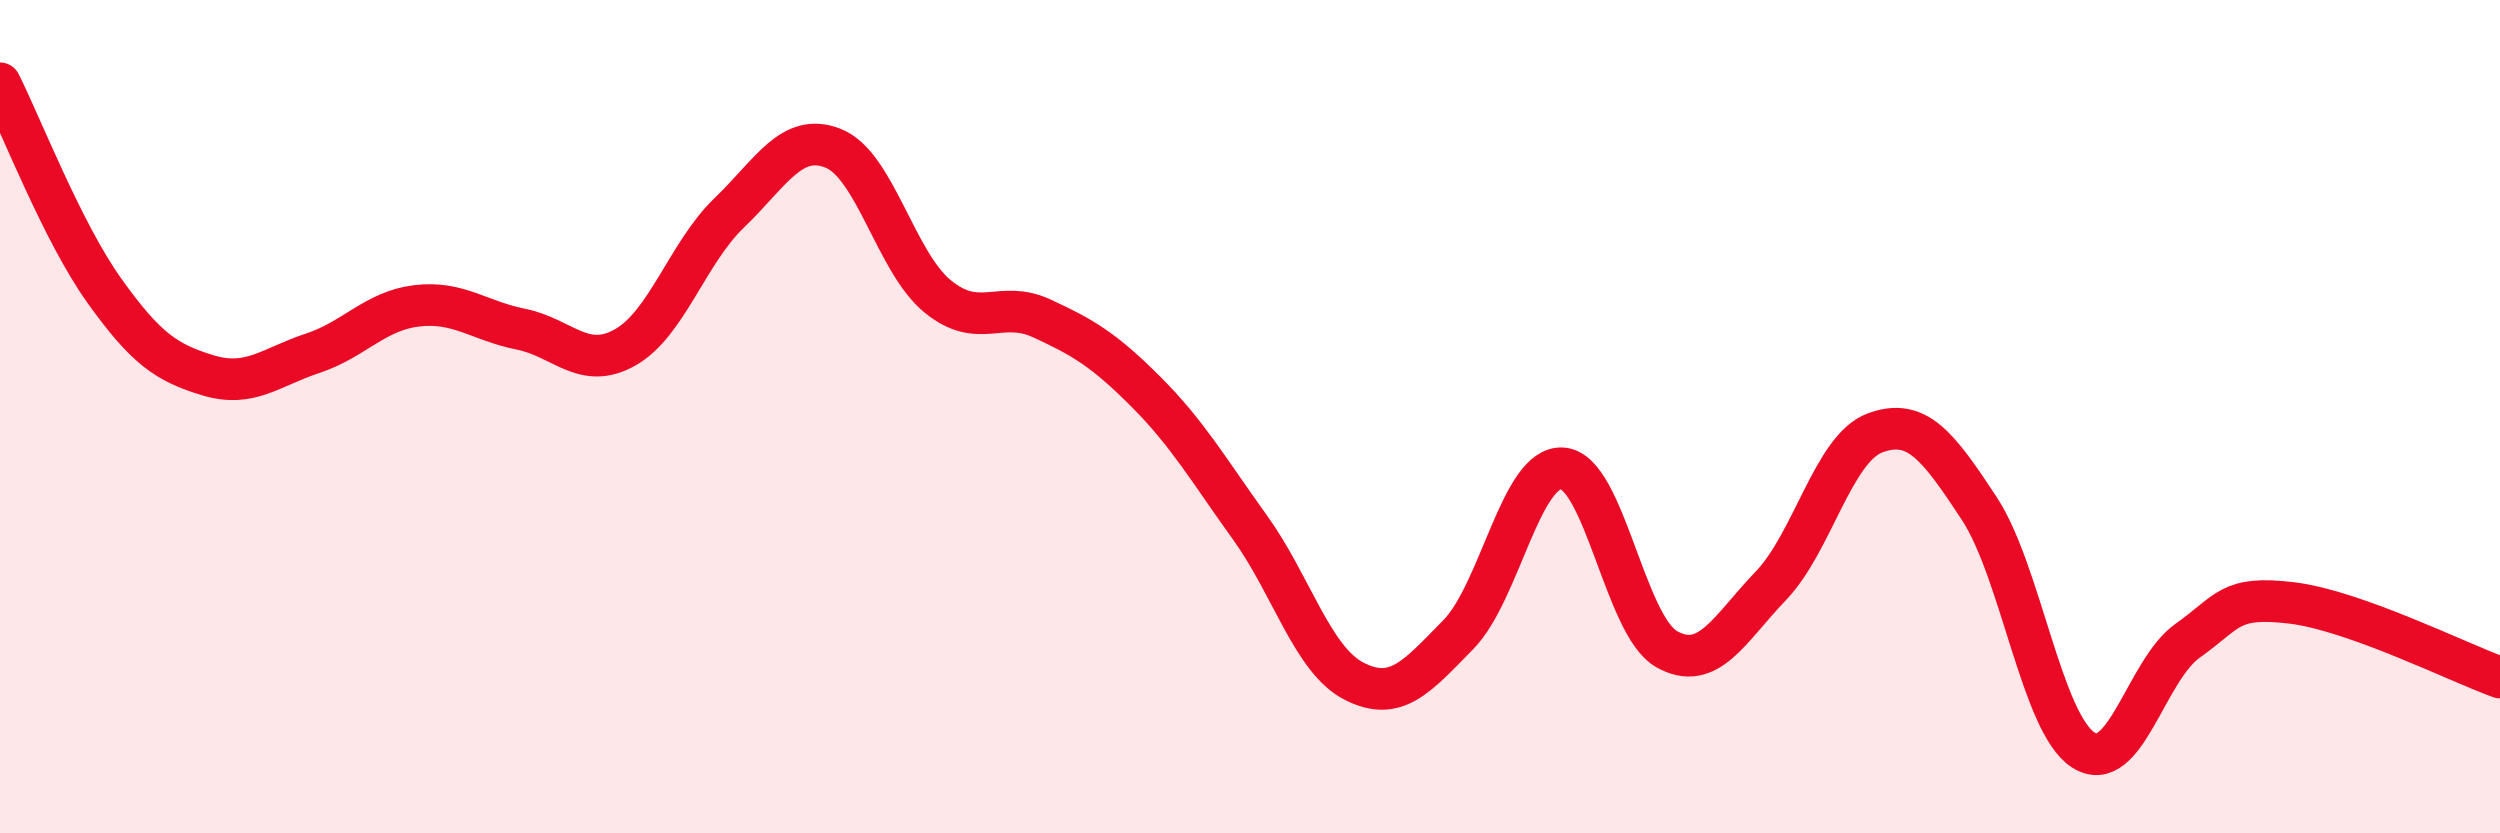
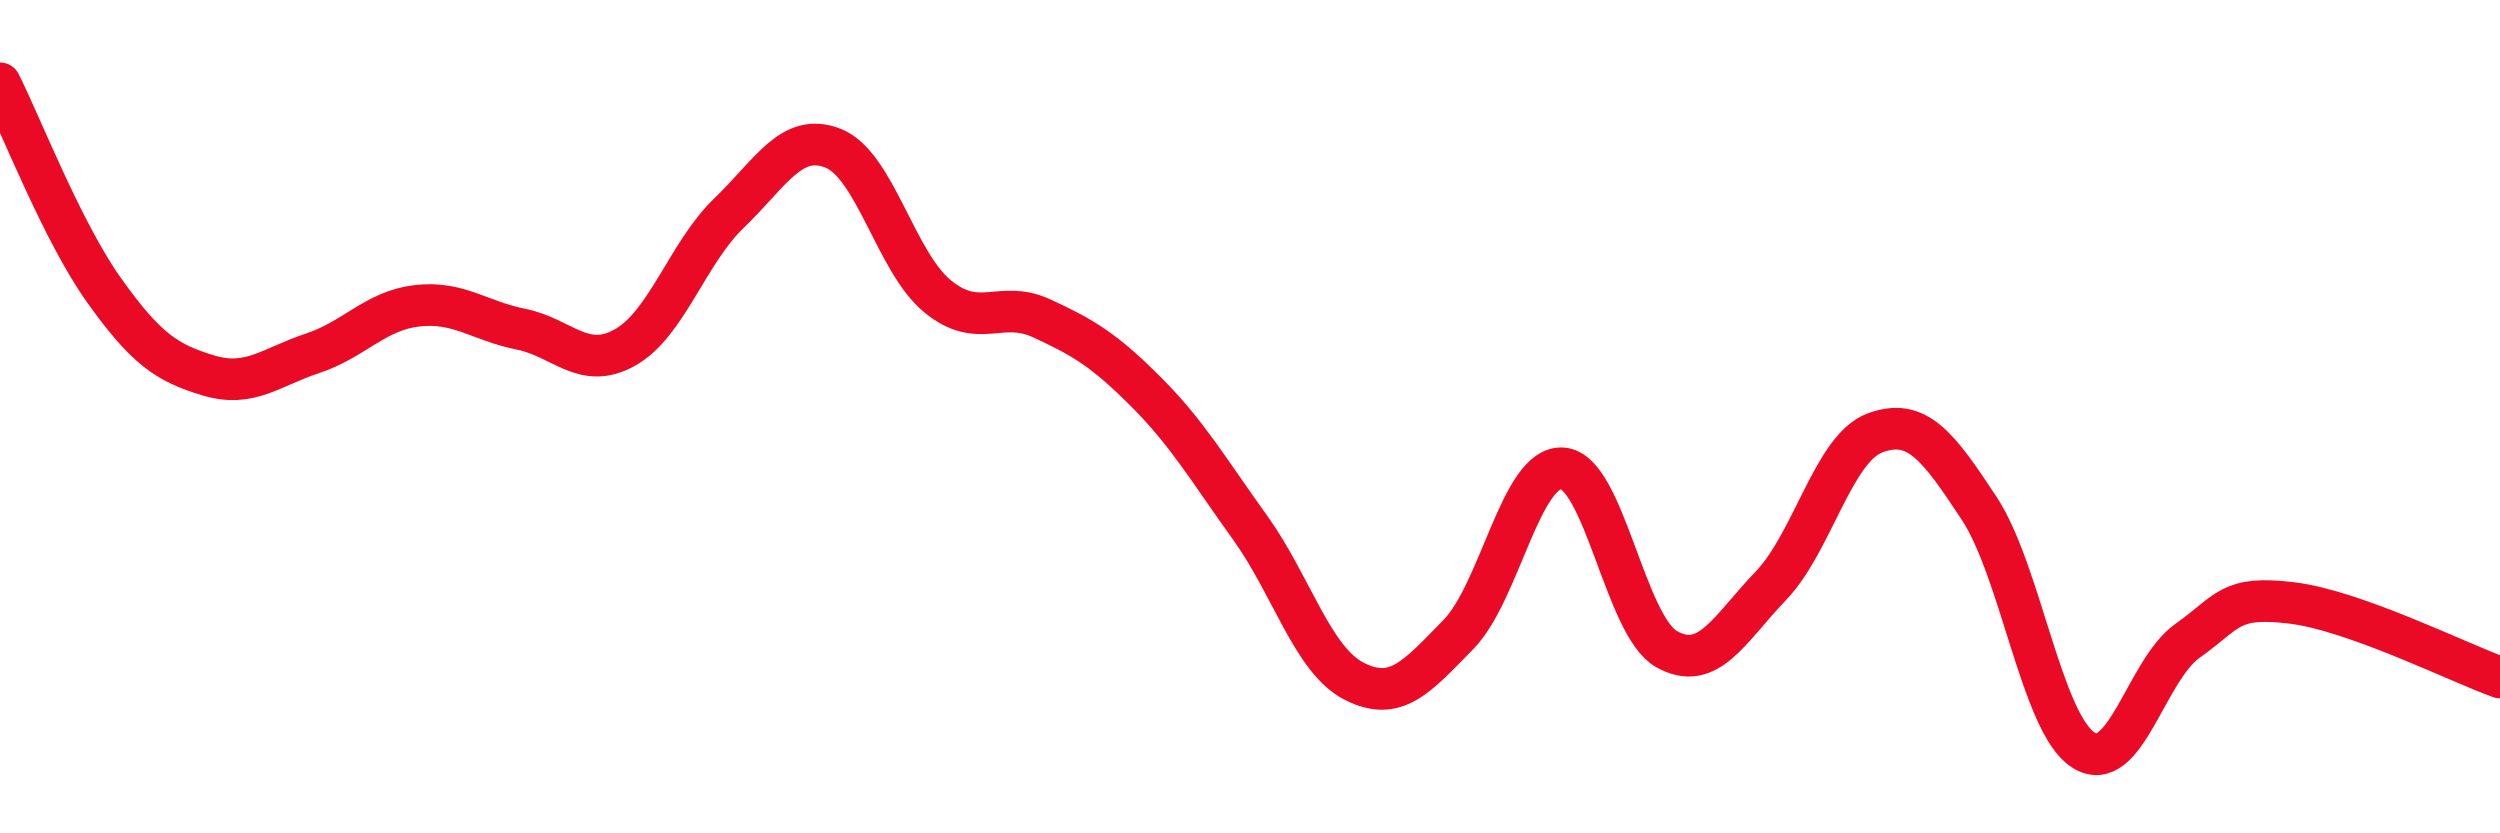
<svg xmlns="http://www.w3.org/2000/svg" width="60" height="20" viewBox="0 0 60 20">
-   <path d="M 0,2 C 0.5,2.99 1.5,5.57 2.5,6.97 C 3.5,8.37 4,8.71 5,9.01 C 6,9.31 6.5,8.81 7.5,8.48 C 8.5,8.15 9,7.46 10,7.34 C 11,7.22 11.5,7.7 12.5,7.9 C 13.5,8.1 14,8.9 15,8.34 C 16,7.78 16.5,6.07 17.5,5.11 C 18.5,4.15 19,3.16 20,3.56 C 21,3.96 21.5,6.29 22.5,7.11 C 23.5,7.93 24,7.18 25,7.64 C 26,8.1 26.5,8.4 27.5,9.4 C 28.5,10.4 29,11.27 30,12.66 C 31,14.05 31.5,15.84 32.5,16.35 C 33.5,16.86 34,16.25 35,15.23 C 36,14.21 36.5,11.17 37.5,11.24 C 38.5,11.31 39,15.02 40,15.58 C 41,16.14 41.5,15.1 42.5,14.06 C 43.5,13.02 44,10.76 45,10.39 C 46,10.02 46.5,10.68 47.5,12.2 C 48.5,13.72 49,17.36 50,18 C 51,18.64 51.5,16.09 52.5,15.38 C 53.5,14.67 53.5,14.29 55,14.47 C 56.5,14.65 59,15.9 60,16.26L60 20L0 20Z" fill="#EB0A25" opacity="0.1" stroke-linecap="round" stroke-linejoin="round" />
  <path d="M 0,2 C 0.5,2.99 1.5,5.57 2.5,6.97 C 3.5,8.37 4,8.71 5,9.01 C 6,9.31 6.5,8.81 7.5,8.48 C 8.5,8.15 9,7.46 10,7.34 C 11,7.22 11.5,7.7 12.5,7.9 C 13.5,8.1 14,8.9 15,8.34 C 16,7.78 16.5,6.07 17.5,5.11 C 18.5,4.15 19,3.16 20,3.56 C 21,3.96 21.5,6.29 22.5,7.11 C 23.5,7.93 24,7.18 25,7.64 C 26,8.1 26.5,8.4 27.5,9.4 C 28.5,10.4 29,11.27 30,12.66 C 31,14.05 31.5,15.84 32.5,16.35 C 33.5,16.86 34,16.25 35,15.23 C 36,14.21 36.5,11.17 37.5,11.24 C 38.5,11.31 39,15.02 40,15.58 C 41,16.14 41.5,15.1 42.5,14.06 C 43.5,13.02 44,10.76 45,10.39 C 46,10.02 46.5,10.68 47.5,12.2 C 48.5,13.72 49,17.36 50,18 C 51,18.64 51.5,16.09 52.5,15.38 C 53.5,14.67 53.5,14.29 55,14.47 C 56.5,14.65 59,15.9 60,16.26" stroke="#EB0A25" stroke-width="1" fill="none" stroke-linecap="round" stroke-linejoin="round" />
</svg>